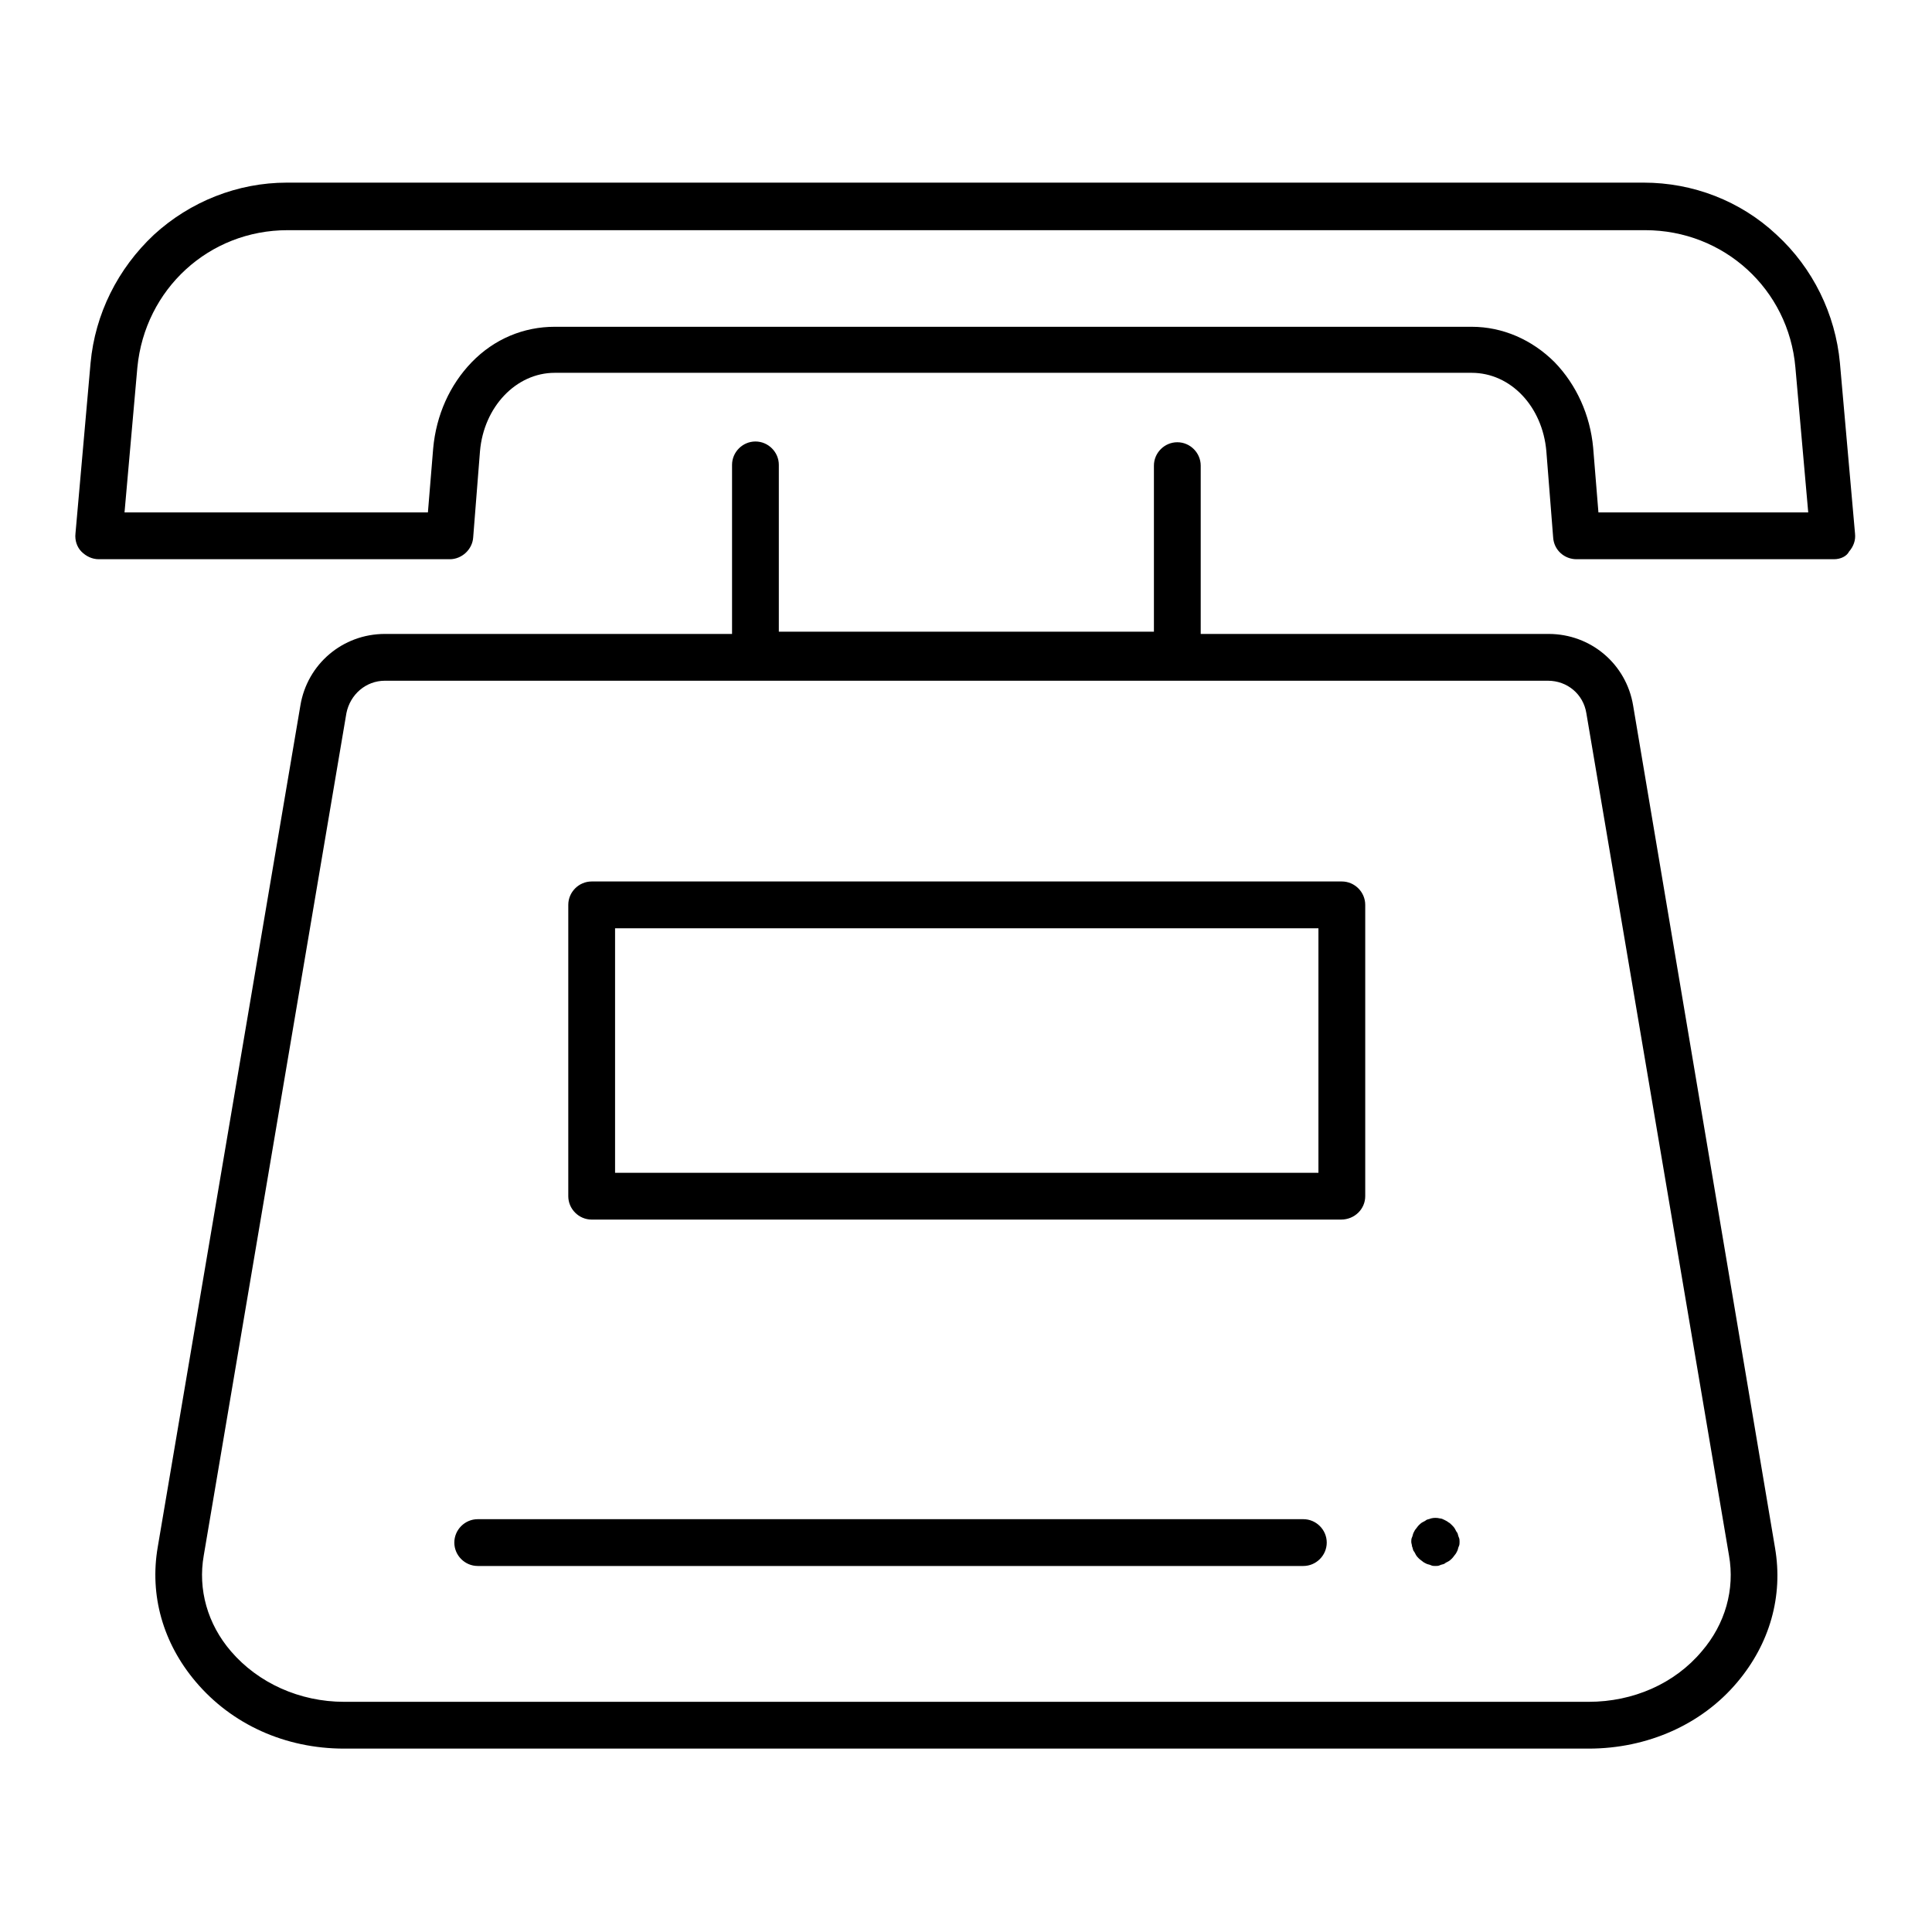
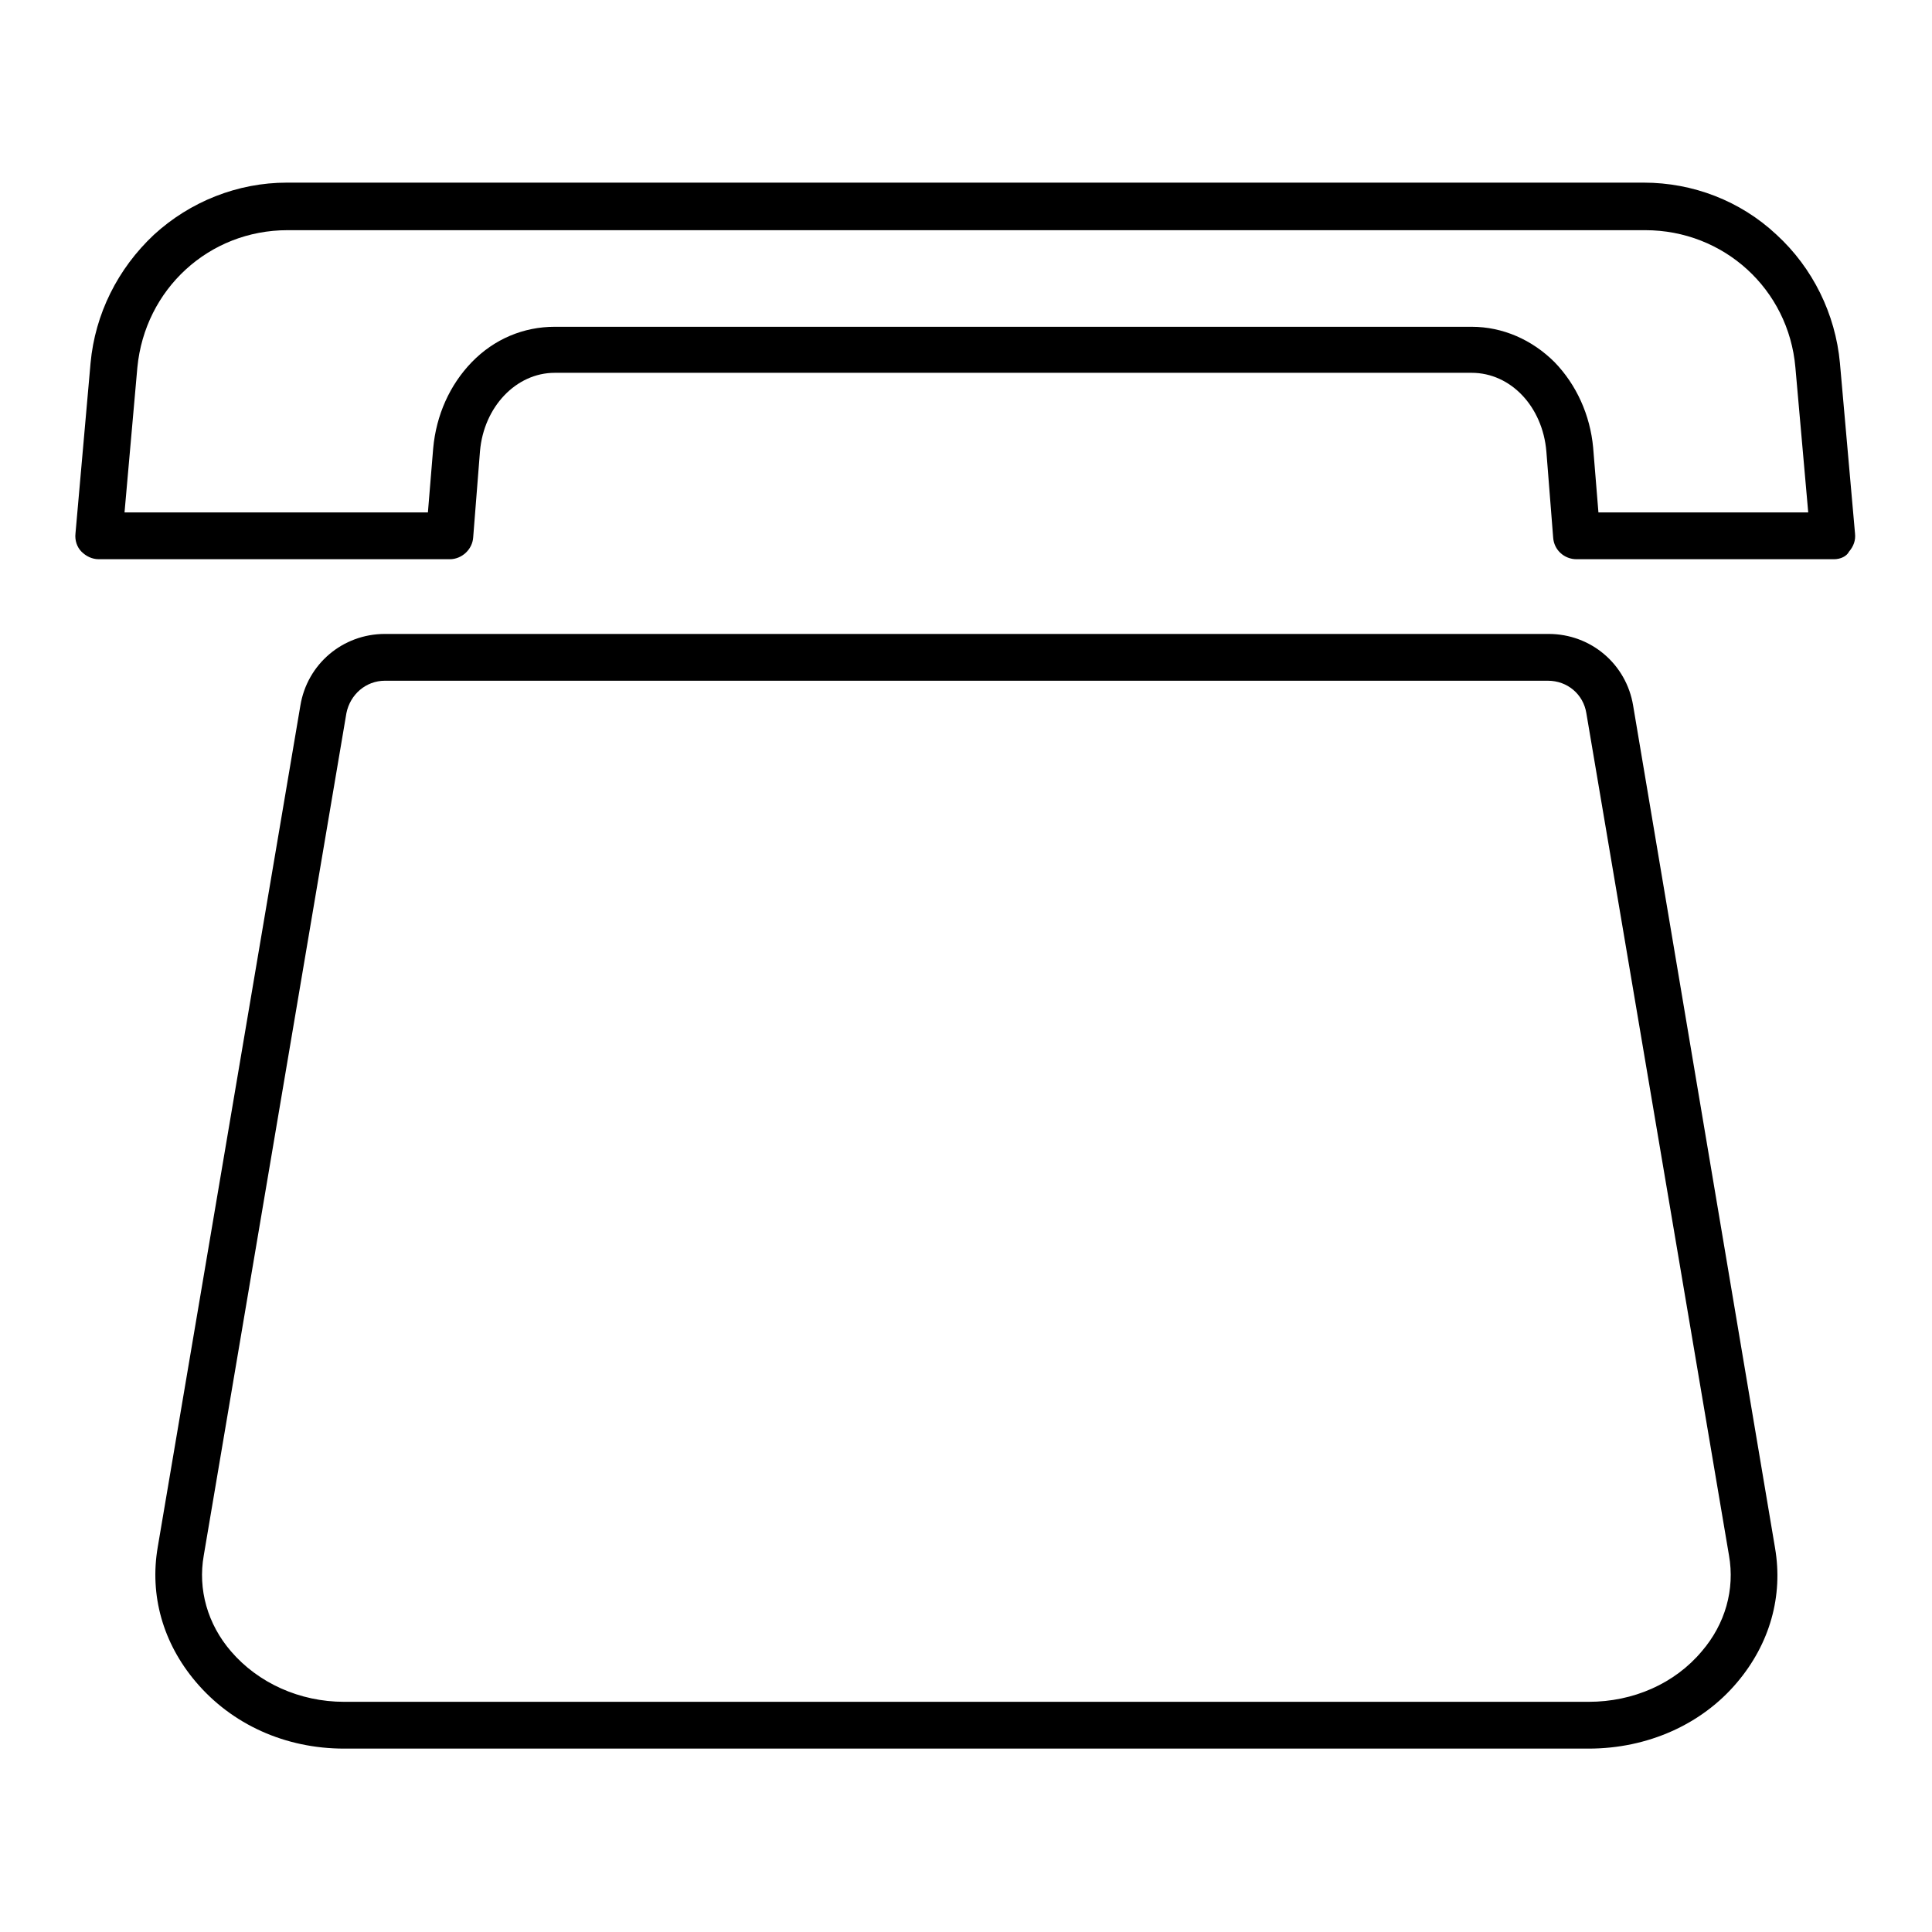
<svg xmlns="http://www.w3.org/2000/svg" version="1.1" x="0px" y="0px" viewBox="0 0 256 256" enable-background="new 0 0 256 256" xml:space="preserve">
  <g>
    <path fill="#000000" d="M210.5,231.7H45.6c-7.8,0-14.9-3.2-19.7-8.9c-4.3-5.1-6.1-11.4-5-17.8L39.8,93.5C40.7,88,45.4,84,51,84 h154.2c5.6,0,10.3,4,11.2,9.5l18.8,111.6c1.1,6.4-0.7,12.7-5,17.8C225.5,228.5,218.3,231.7,210.5,231.7z M51,90.2 c-2.5,0-4.6,1.8-5.1,4.3L27,206.1c-0.8,4.5,0.5,9.1,3.6,12.7c3.6,4.2,9.1,6.7,15,6.7h164.9c5.9,0,11.4-2.4,15-6.7 c3.1-3.6,4.4-8.2,3.6-12.7L210.2,94.5c-0.4-2.5-2.5-4.3-5.1-4.3H51z M243,74.1h-34.1c-1.6,0-3-1.2-3.1-2.9l-0.9-11.4 c-0.5-5.9-4.7-10.4-9.9-10.4H73.5c-5.1,0-9.4,4.5-9.9,10.4l-0.9,11.4c-0.1,1.6-1.5,2.9-3.1,2.9H13.1c-0.9,0-1.7-0.4-2.3-1 c-0.6-0.6-0.9-1.5-0.8-2.4l2-22.6c0.6-6.5,3.6-12.5,8.4-17c4.8-4.4,11.1-6.9,17.6-6.9h179.8c6.5,0,12.8,2.4,17.6,6.9 c4.8,4.4,7.8,10.5,8.4,17l2,22.6c0.1,0.9-0.2,1.7-0.8,2.4C244.7,73.7,243.9,74.1,243,74.1z M211.8,67.9h27.8l-1.7-19.2 c-0.9-10.4-9.5-18.2-19.9-18.2H38.1c-10.4,0-18.9,7.8-19.9,18.2l-1.7,19.2h40.2l0.7-8.5C57.8,55,59.6,51,62.5,48 c3-3.1,6.9-4.7,11-4.7H195c4.1,0,8,1.7,11,4.7c2.9,3,4.7,7,5.1,11.3L211.8,67.9L211.8,67.9z" />
-     <path fill="#000000" d="M156,89.9h-55.9c-1.7,0-3.1-1.4-3.1-3.1V61.6c0-1.7,1.4-3.1,3.1-3.1c1.7,0,3.1,1.4,3.1,3.1v22.1h49.7v-22 c0-1.7,1.4-3.1,3.1-3.1c1.7,0,3.1,1.4,3.1,3.1v25.1C159.1,88.5,157.7,89.9,156,89.9z M177.7,161.6H78.4c-1.7,0-3.1-1.4-3.1-3.1 v-38.6c0-1.7,1.4-3.1,3.1-3.1h99.4c1.7,0,3.1,1.4,3.1,3.1v38.6C180.9,160.2,179.5,161.6,177.7,161.6L177.7,161.6z M81.5,155.4h93.2 V123H81.5V155.4z M63.3,207.5c-1.7,0-3.1-1.4-3.1-3.1c0-1.7,1.4-3.1,3.1-3.1h109.4c1.7,0,3.1,1.4,3.1,3.1c0,1.7-1.4,3.1-3.1,3.1 H63.3z M190.2,207.5c-0.2,0-0.4,0-0.6-0.1c-0.2-0.1-0.4-0.1-0.6-0.2c-0.2-0.1-0.4-0.2-0.5-0.3s-0.3-0.2-0.5-0.4 c-0.1-0.1-0.3-0.3-0.4-0.5c-0.1-0.2-0.2-0.4-0.3-0.5c-0.1-0.2-0.1-0.4-0.2-0.6c0-0.2-0.1-0.4-0.1-0.6s0-0.4,0.1-0.6 c0.1-0.2,0.1-0.4,0.2-0.6c0.1-0.2,0.2-0.4,0.3-0.5s0.2-0.3,0.4-0.5c0.1-0.1,0.3-0.3,0.5-0.4c0.2-0.1,0.4-0.2,0.5-0.3 c0.2-0.1,0.4-0.1,0.6-0.2c0.4-0.1,0.8-0.1,1.2,0c0.2,0,0.4,0.1,0.6,0.2c0.2,0.1,0.4,0.2,0.5,0.3c0.2,0.1,0.3,0.2,0.5,0.4 c0.1,0.1,0.3,0.3,0.4,0.5s0.2,0.4,0.3,0.5c0.1,0.2,0.1,0.4,0.2,0.6c0.1,0.2,0.1,0.4,0.1,0.6s0,0.4-0.1,0.6 c-0.1,0.2-0.1,0.4-0.2,0.6c-0.1,0.2-0.2,0.4-0.3,0.5s-0.2,0.3-0.4,0.5c-0.1,0.1-0.3,0.3-0.5,0.4c-0.2,0.1-0.4,0.2-0.5,0.3 c-0.2,0.1-0.4,0.1-0.6,0.2C190.6,207.5,190.4,207.5,190.2,207.5z" />
  </g>
</svg>